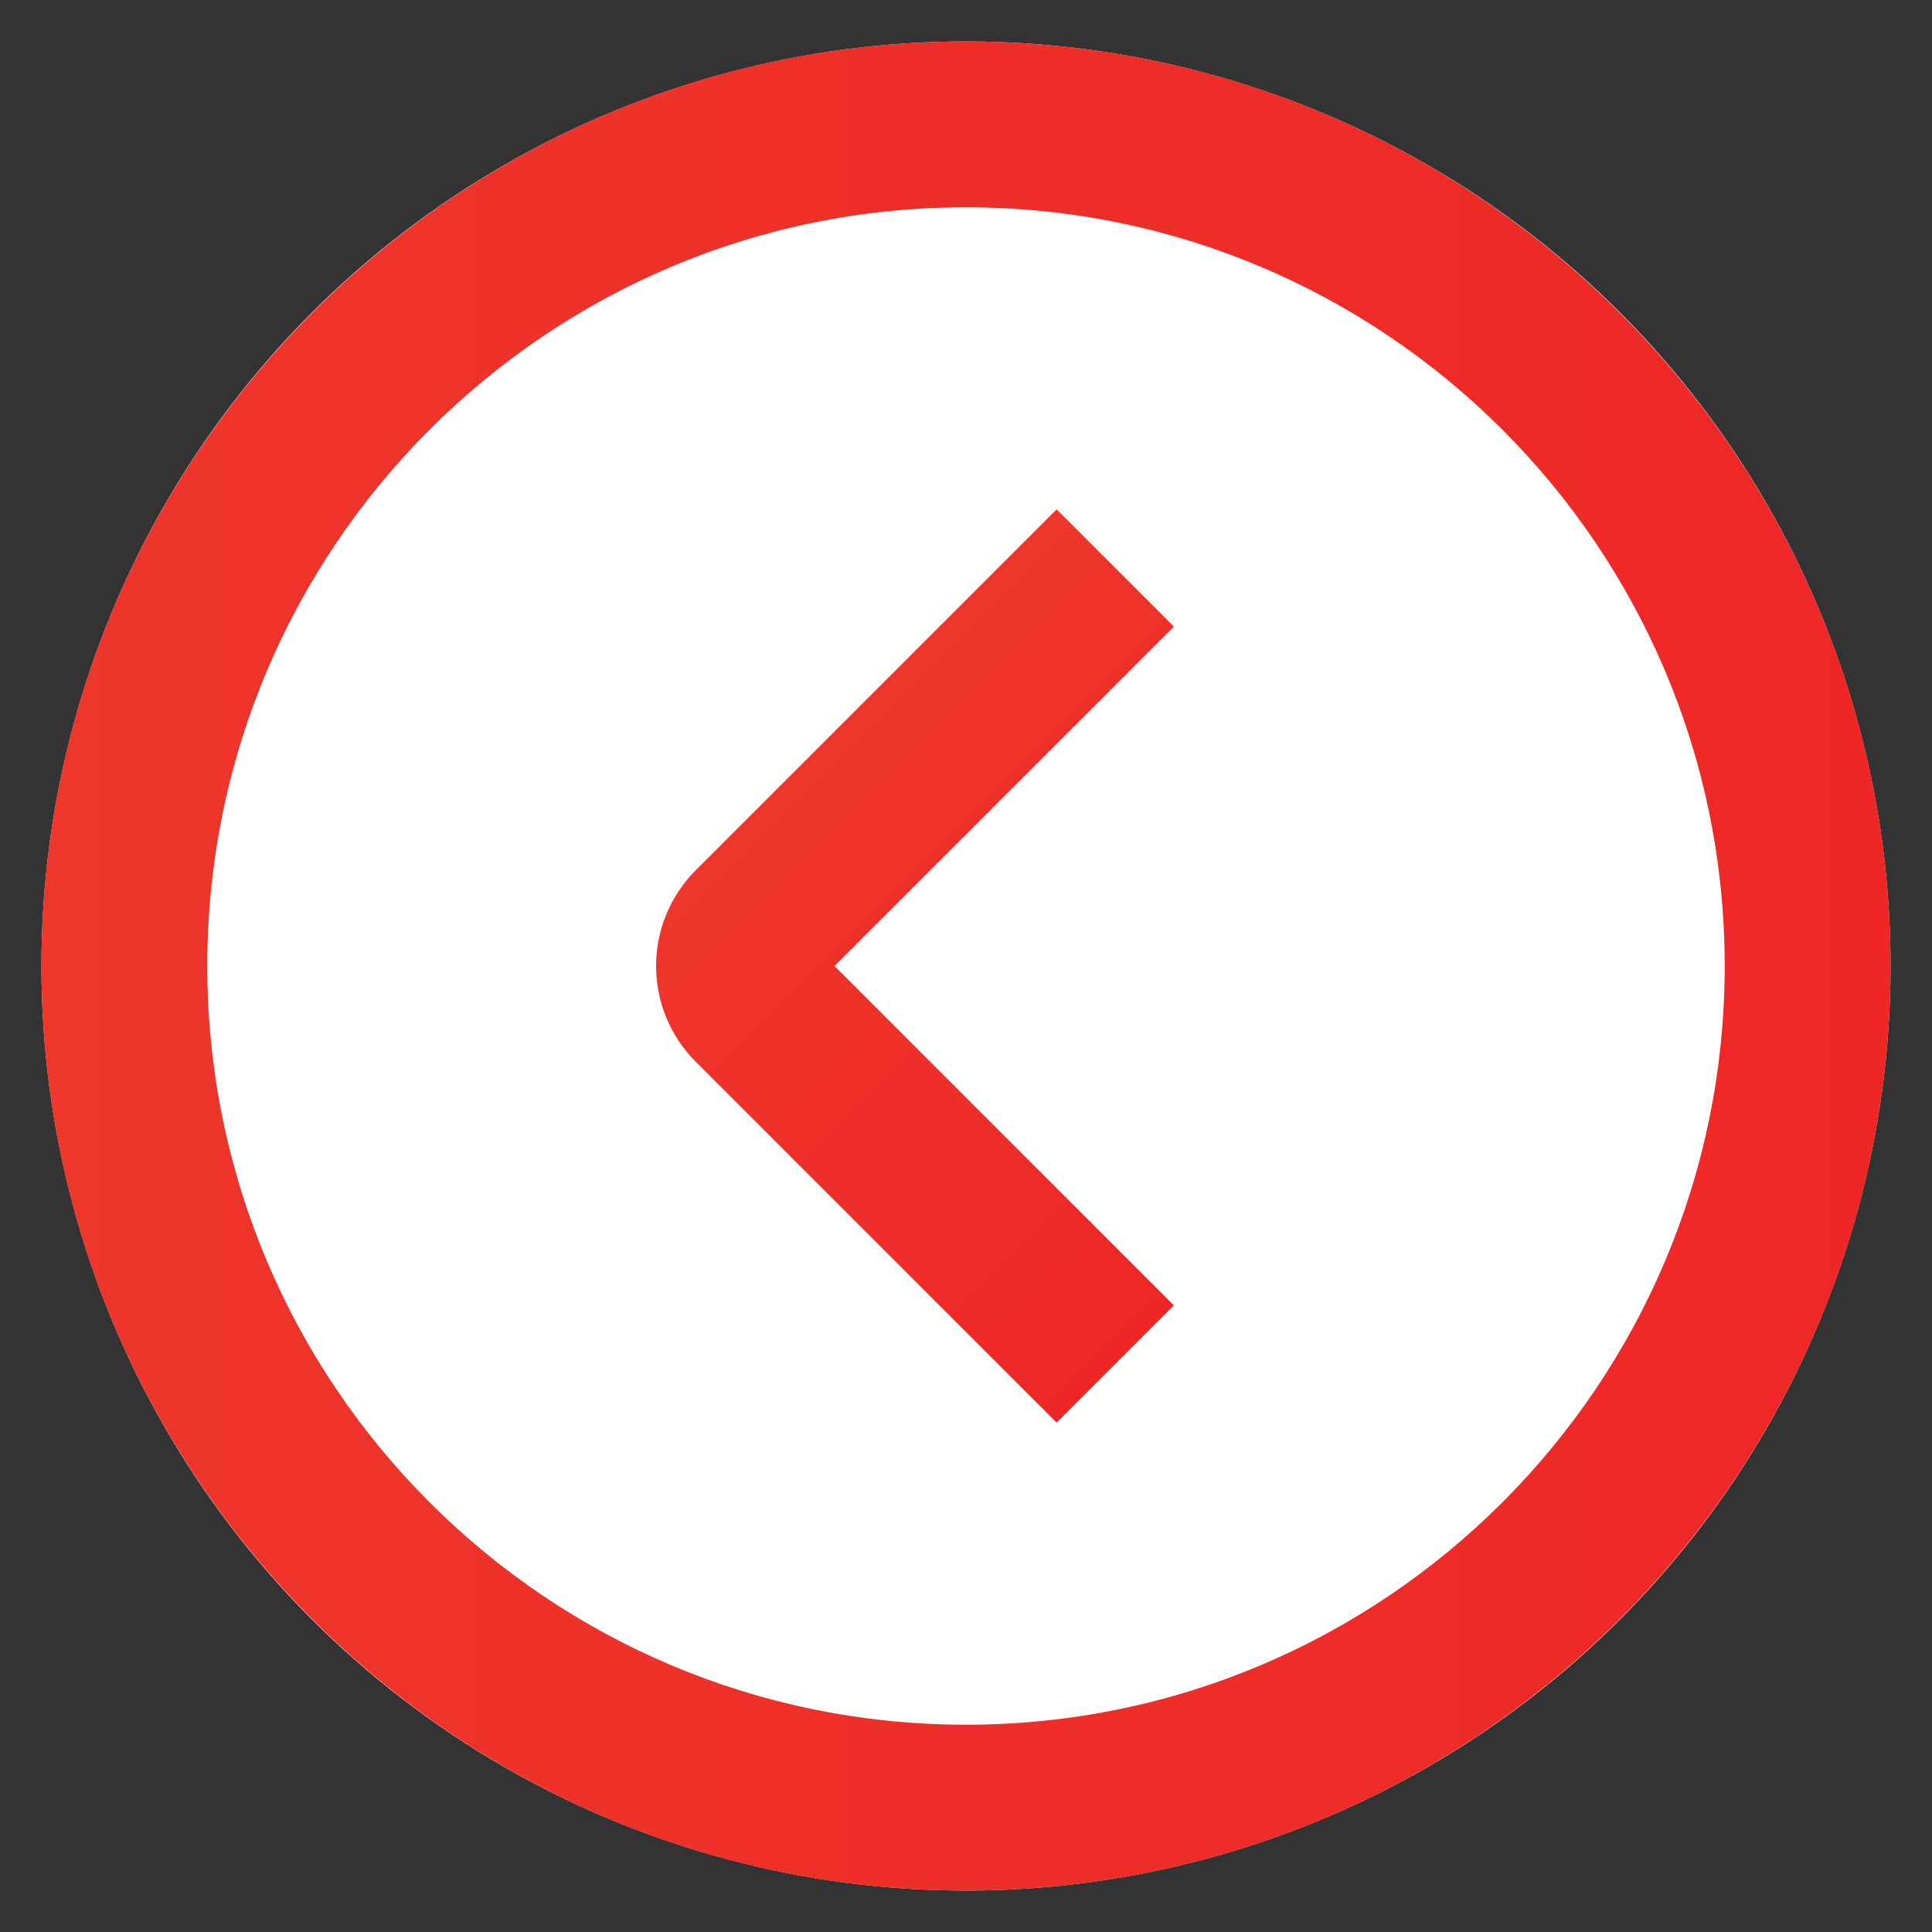
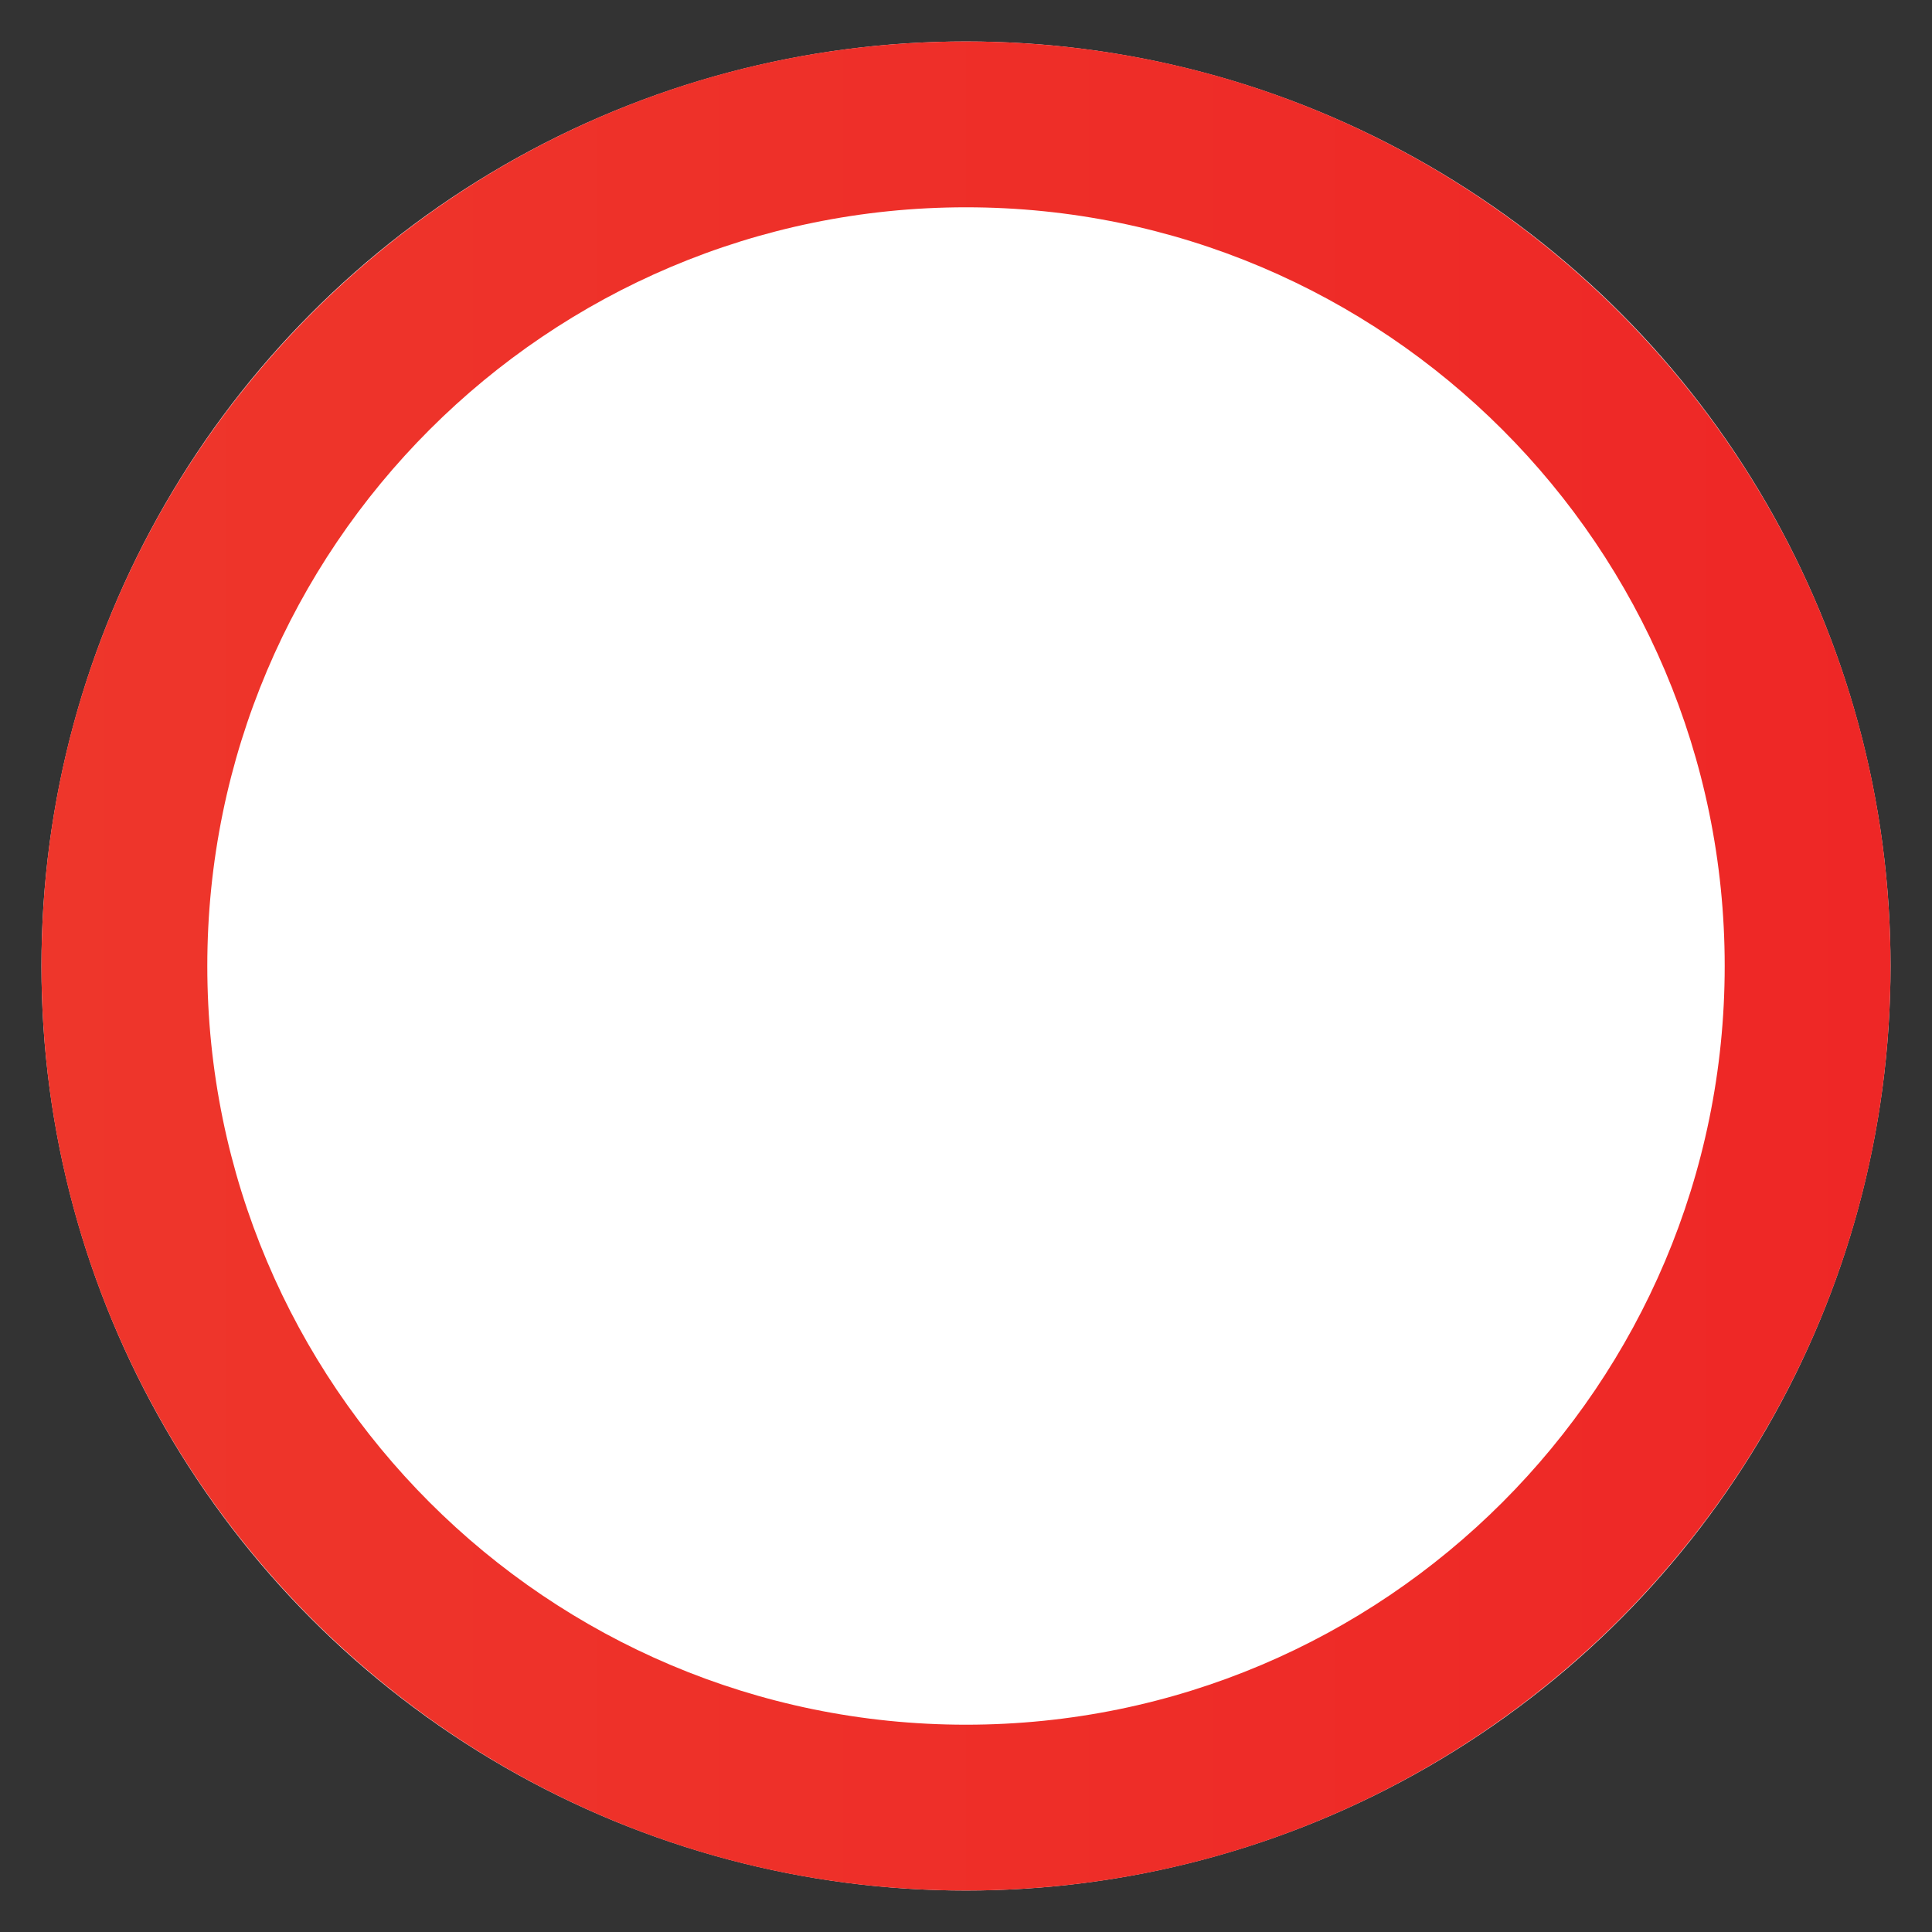
<svg xmlns="http://www.w3.org/2000/svg" id="Layer_1" version="1.1" viewBox="0 0 46.6 46.6">
  <rect x="0" y="0" width="46.6" height="46.6" fill="#333333" stroke="none" />
  <defs>
    <style> .st0 { fill: #fff; } .st1 { fill: none; stroke: url(#linear-gradient1); stroke-miterlimit: 10; stroke-width: 4px; } .st2 { fill: url(#linear-gradient); } </style>
    <linearGradient id="linear-gradient" x1="45.6" y1="23.3" x2="1" y2="23.3" gradientUnits="userSpaceOnUse">
      <stop offset="0" stop-color="#ee2726" />
      <stop offset="1" stop-color="#ee362b" />
    </linearGradient>
    <linearGradient id="linear-gradient1" x1="-2334.2" y1="999.9" x2="-2318.6" y2="999.9" gradientTransform="translate(-912.5 -2328.7) rotate(-135) scale(1 -1)" gradientUnits="userSpaceOnUse">
      <stop offset="0" stop-color="#ee2726" />
      <stop offset="1" stop-color="#ee362b" />
    </linearGradient>
  </defs>
  <g>
    <circle class="st0" cx="23.3" cy="23.3" r="22.3" />
    <path class="st2" d="M23.3,5c10.1,0,18.3,8.2,18.3,18.3s-8.2,18.3-18.3,18.3S5,33.4,5,23.3,13.2,5,23.3,5M23.3,1C11,1,1,11,1,23.3s10,22.3,22.3,22.3,22.3-10,22.3-22.3S35.6,1,23.3,1h0Z" />
  </g>
-   <path class="st1" d="M26.9,32.9l-8.7-8.7c-.5-.5-.5-1.3,0-1.8l8.7-8.7" />
</svg>